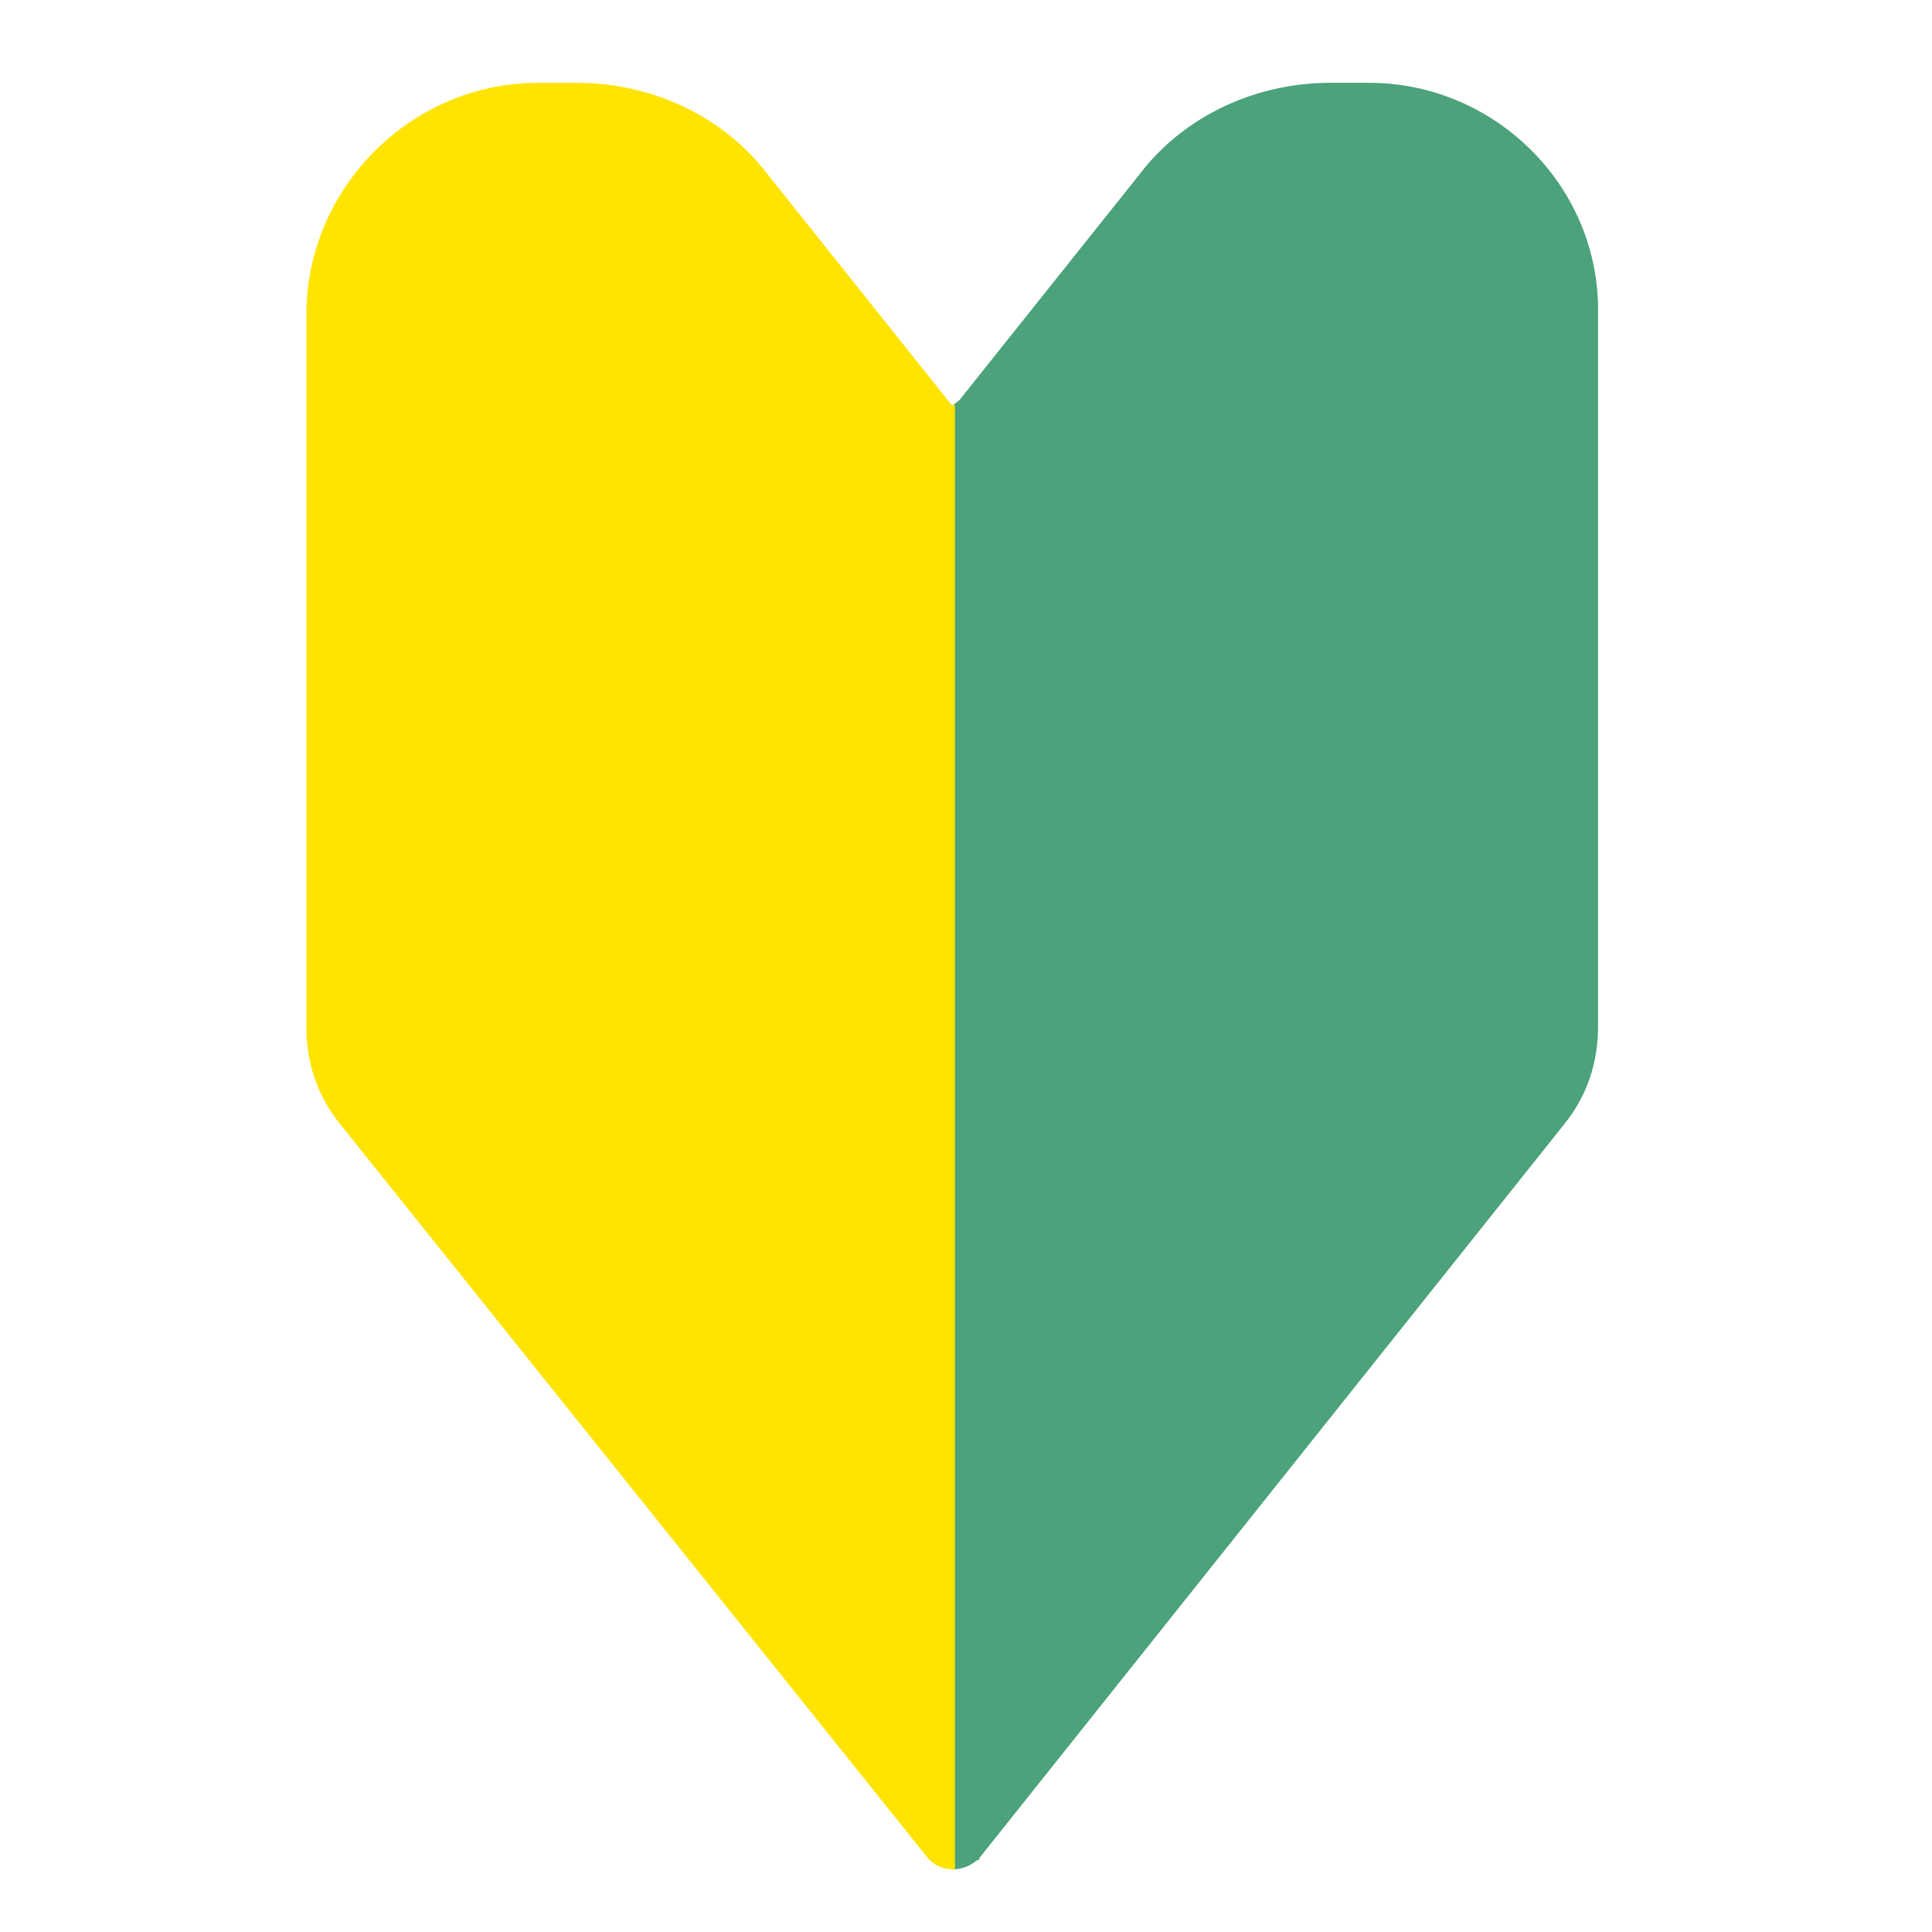
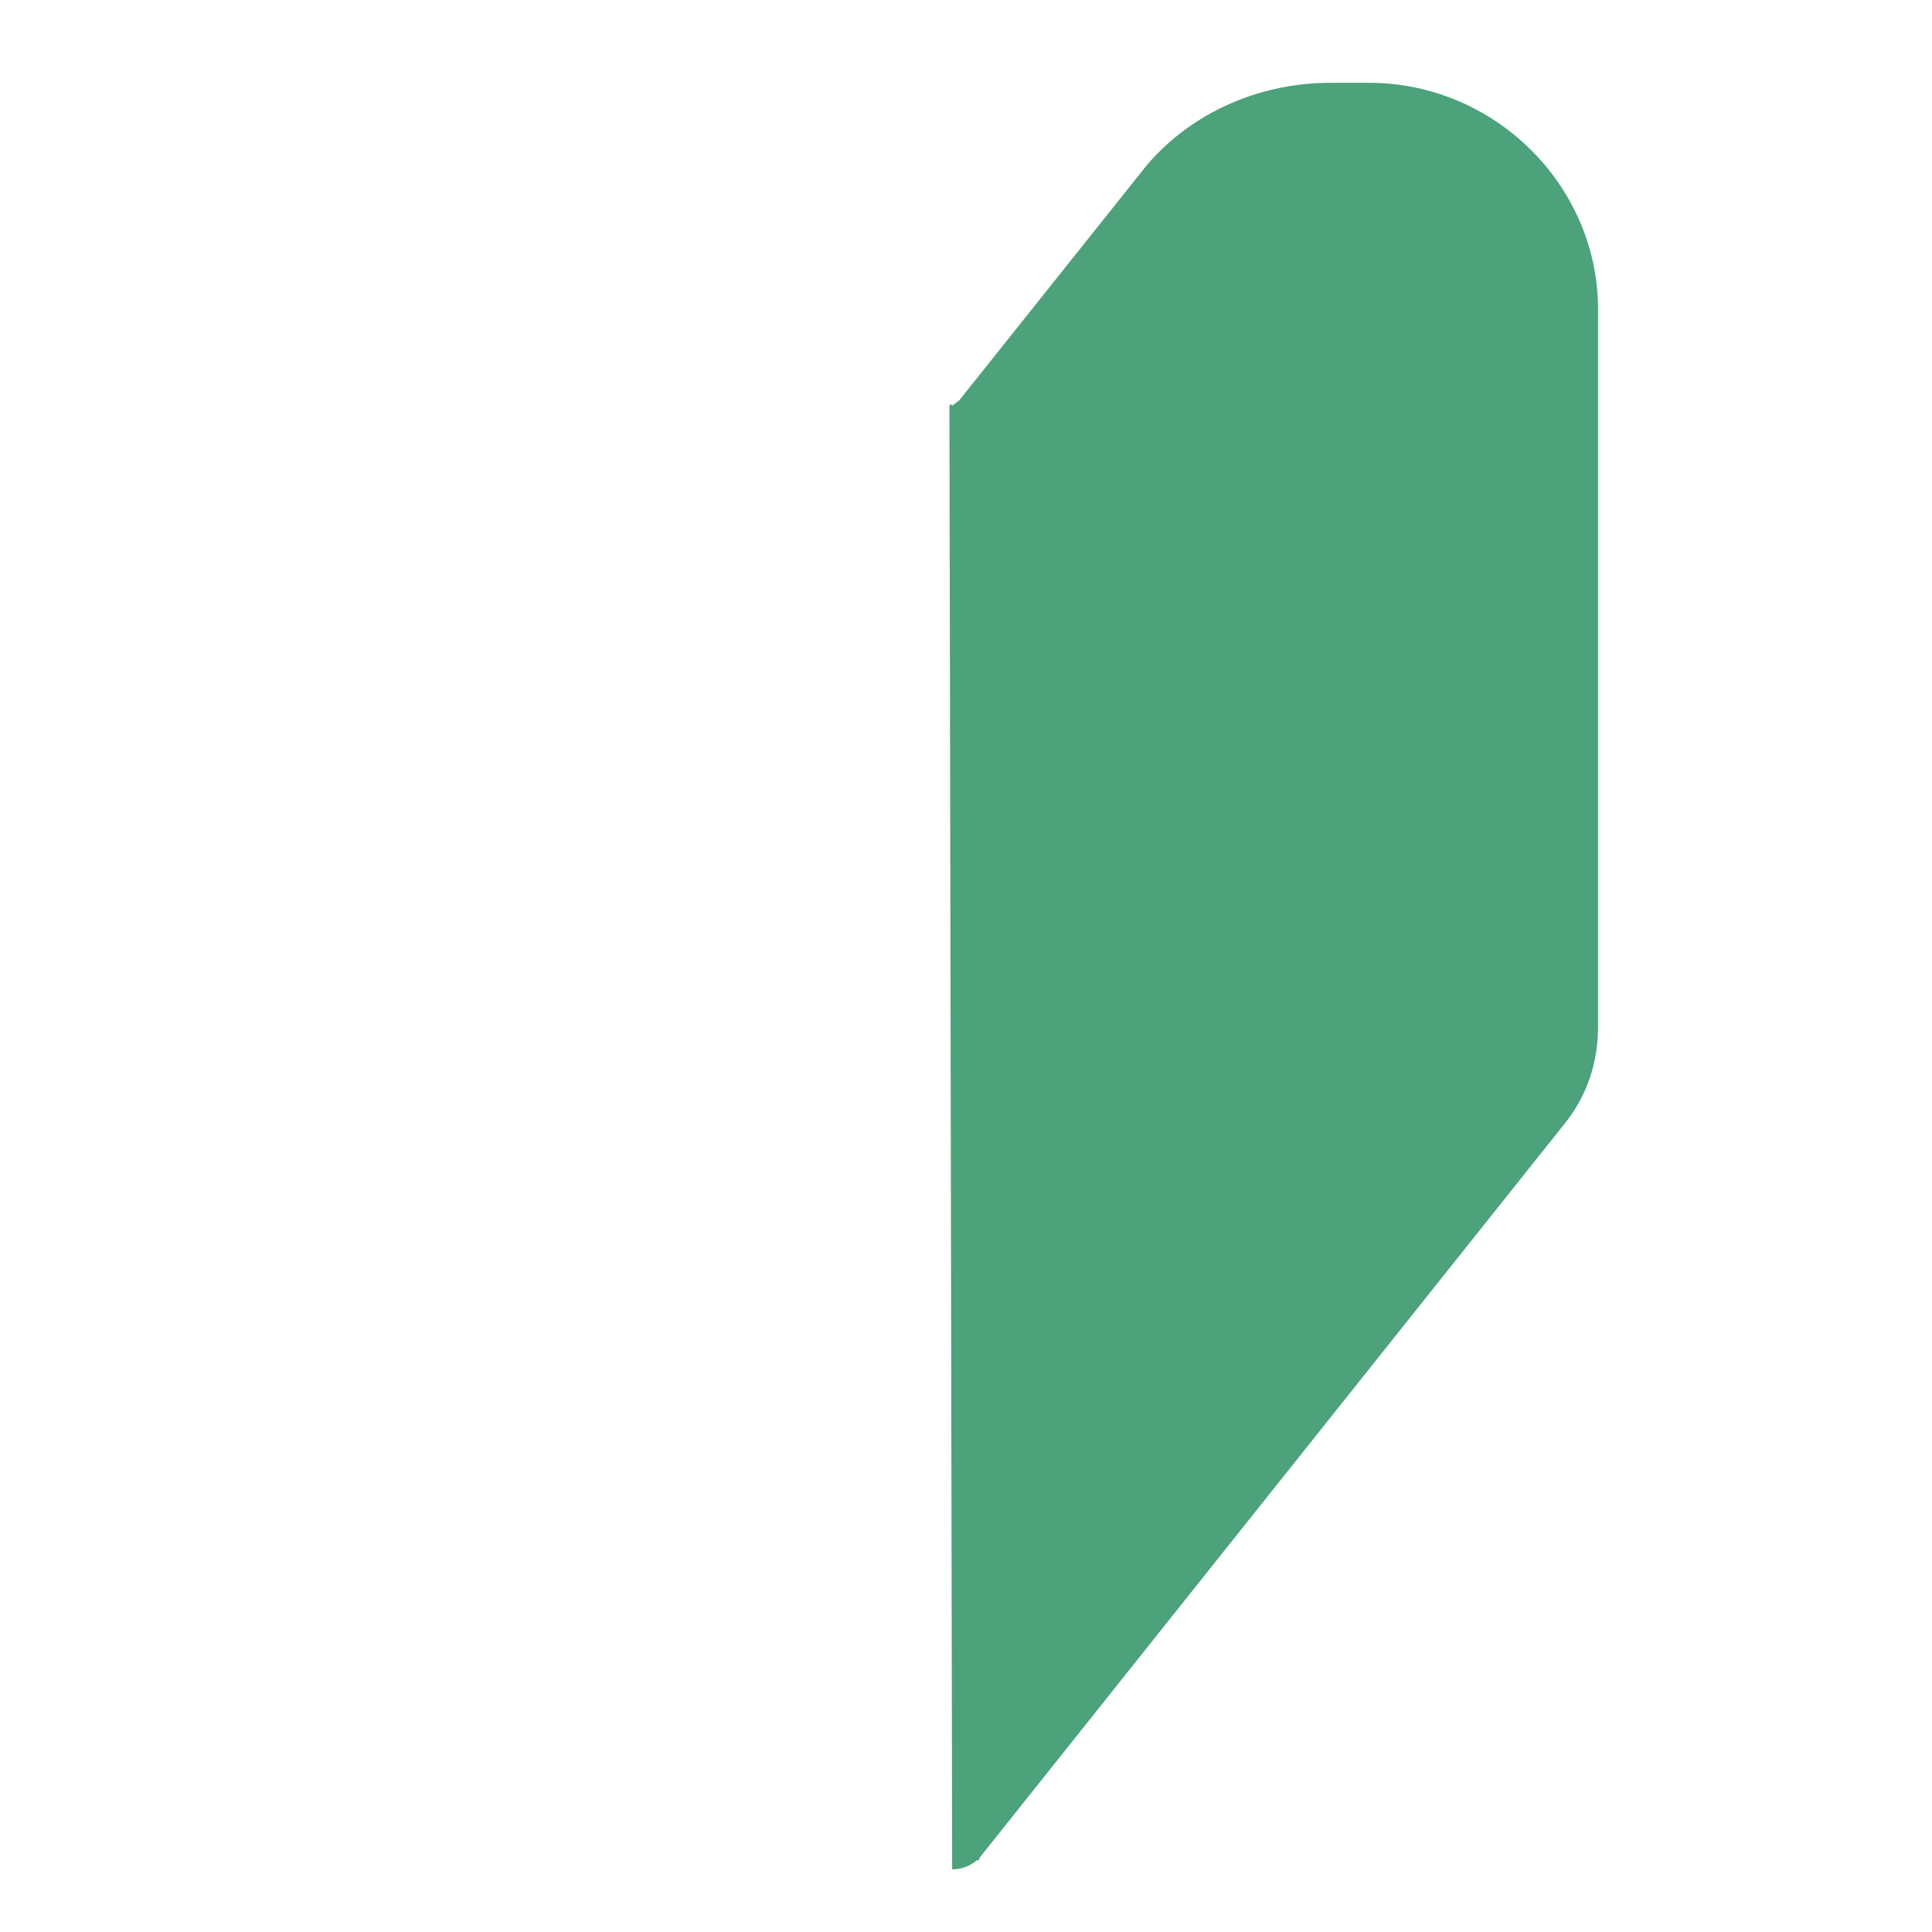
<svg xmlns="http://www.w3.org/2000/svg" xmlns:xlink="http://www.w3.org/1999/xlink" version="1.1" id="レイヤー_1" x="0px" y="0px" width="70" height="70" viewBox="0 0 70 70" style="enable-background:new 0 0 70 70;" xml:space="preserve">
  <style type="text/css">
	.st1{clip-path:url(#SVGID_2_);}
	.st2{fill:#4CA27A;}
	.st3{fill:#FFE402;}
</style>
  <g id="レイヤー_1_1_">
    <g>
      <defs>
        <path id="SVGID_1_" d="M49.6,3h-1.4c-2.7,0-5.3,1.2-6.9,3.3l-6.7,8.4 M34.5,14.7l-6.7-8.4C26.2,4.2,23.6,3,20.9,3h-1.4     c-4.6,0-8.4,3.8-8.4,8.4l0,0v25.8c0,1.3,0.4,2.5,1.2,3.5l21.3,26.6c0.4,0.5,1.2,0.6,1.8,0.1c0.1,0,0.1-0.1,0.1-0.1l21.2-26.6     c0.8-1,1.2-2.2,1.2-3.5V11.4C58,6.8,54.2,3,49.6,3c0,0,0,0,0,0L34.5,14.7z" />
      </defs>
      <clipPath id="SVGID_2_">
        <use xlink:href="#SVGID_1_" style="overflow:visible;" />
      </clipPath>
      <g class="st1">
        <g>
          <path class="st2" d="M34.5,68.6L57,40.4c0.6-0.8,1-1.7,1-2.7V10.2C58,6.2,54.8,3,50.8,3c0,0,0,0,0,0h-3.3c-2.3,0-4.5,1-6,2.9      l-7.1,8.8c0,0,0,0.1,0,0.1L34.5,68.6z" />
-           <path class="st3" d="M34.5,68.6L12,40.4c-0.6-0.8-1-1.7-1-2.7V10.2c0-4,3.2-7.2,7.2-7.2l0,0h3.3c2.3,0,4.5,1,6,2.9l7.1,8.8      c0,0,0,0.1,0,0.1V68.6z" />
        </g>
      </g>
    </g>
  </g>
</svg>